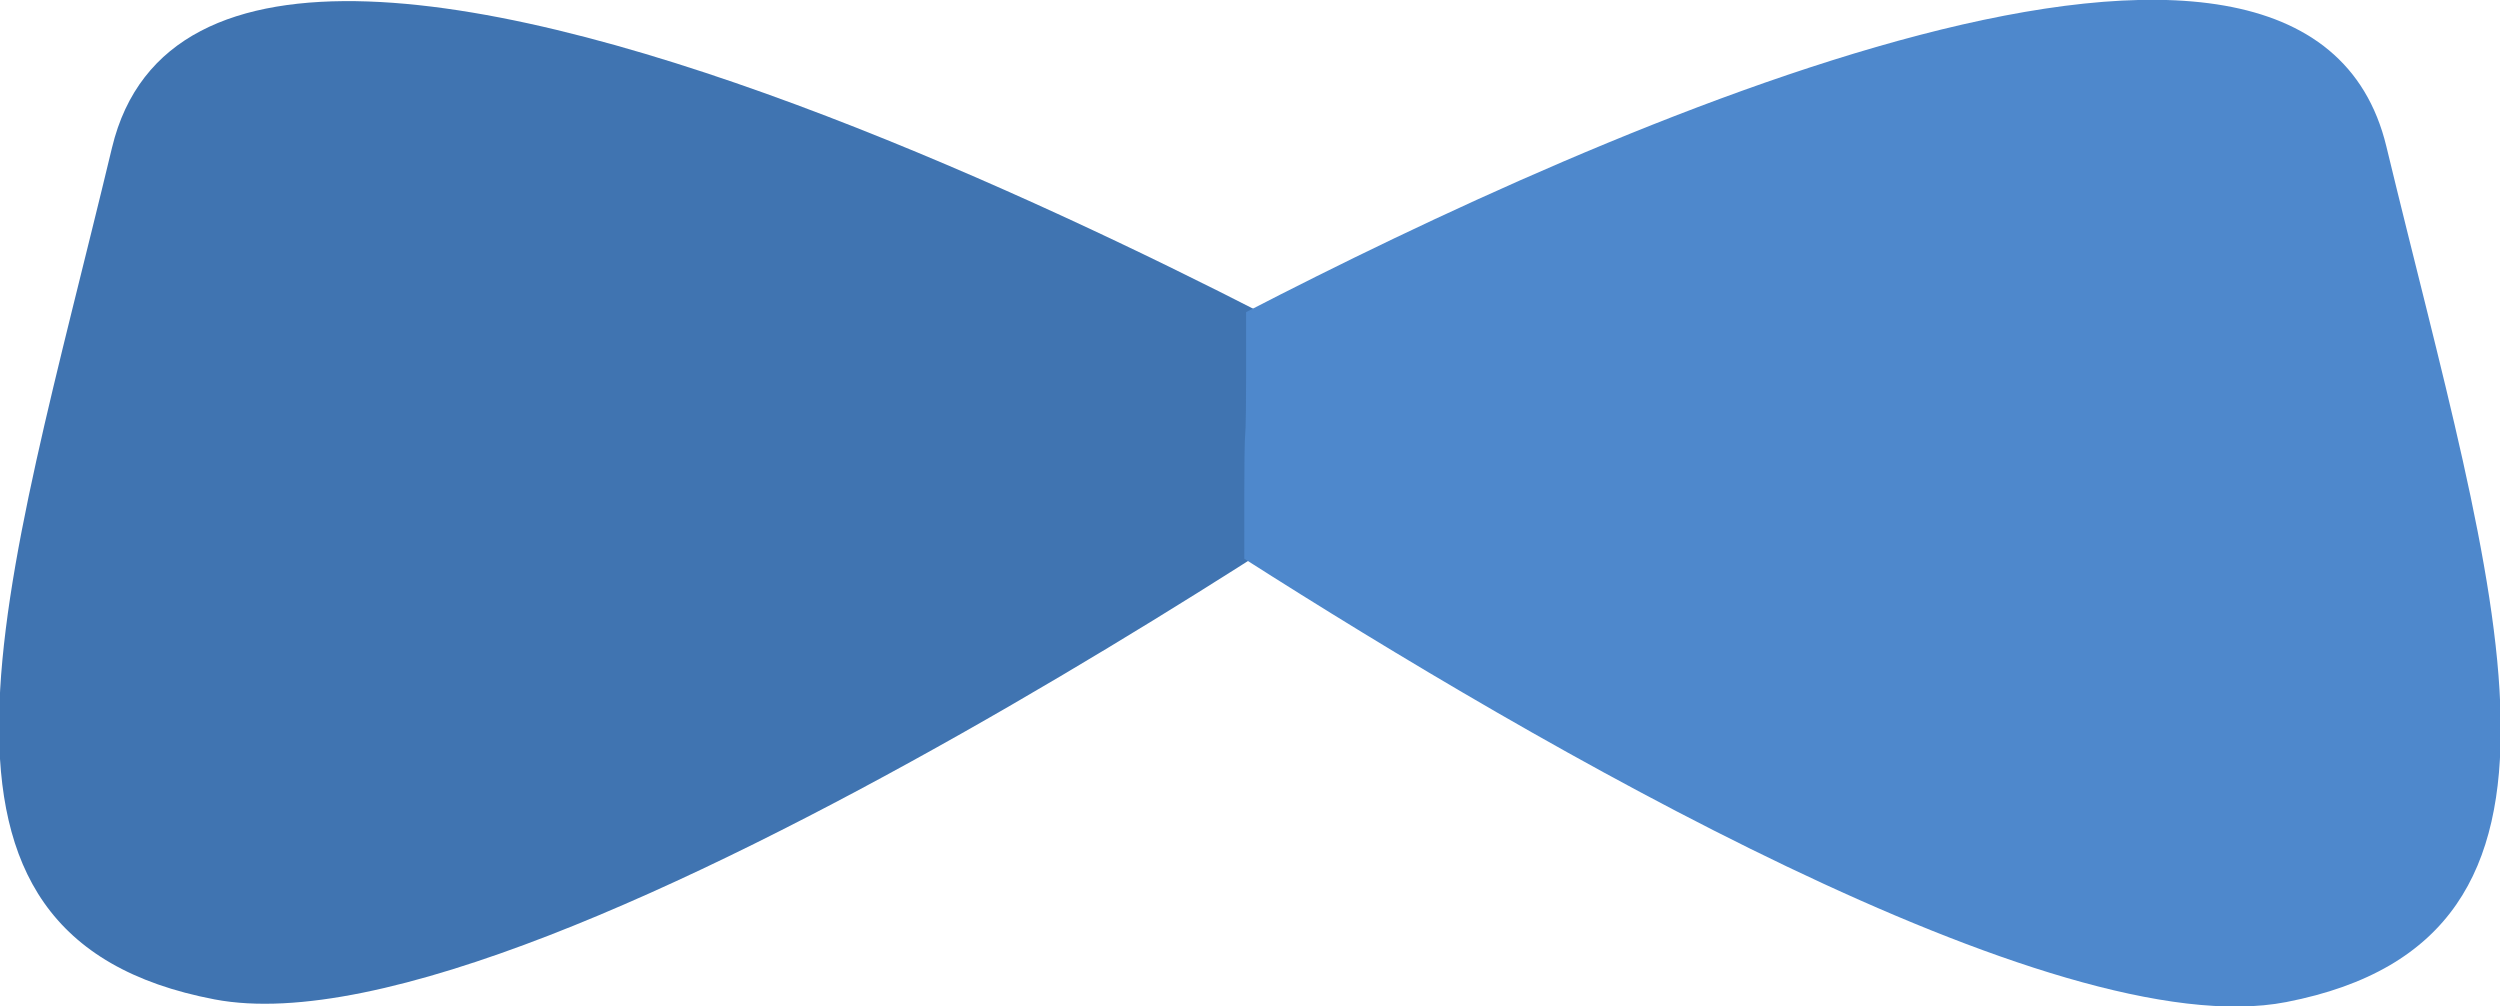
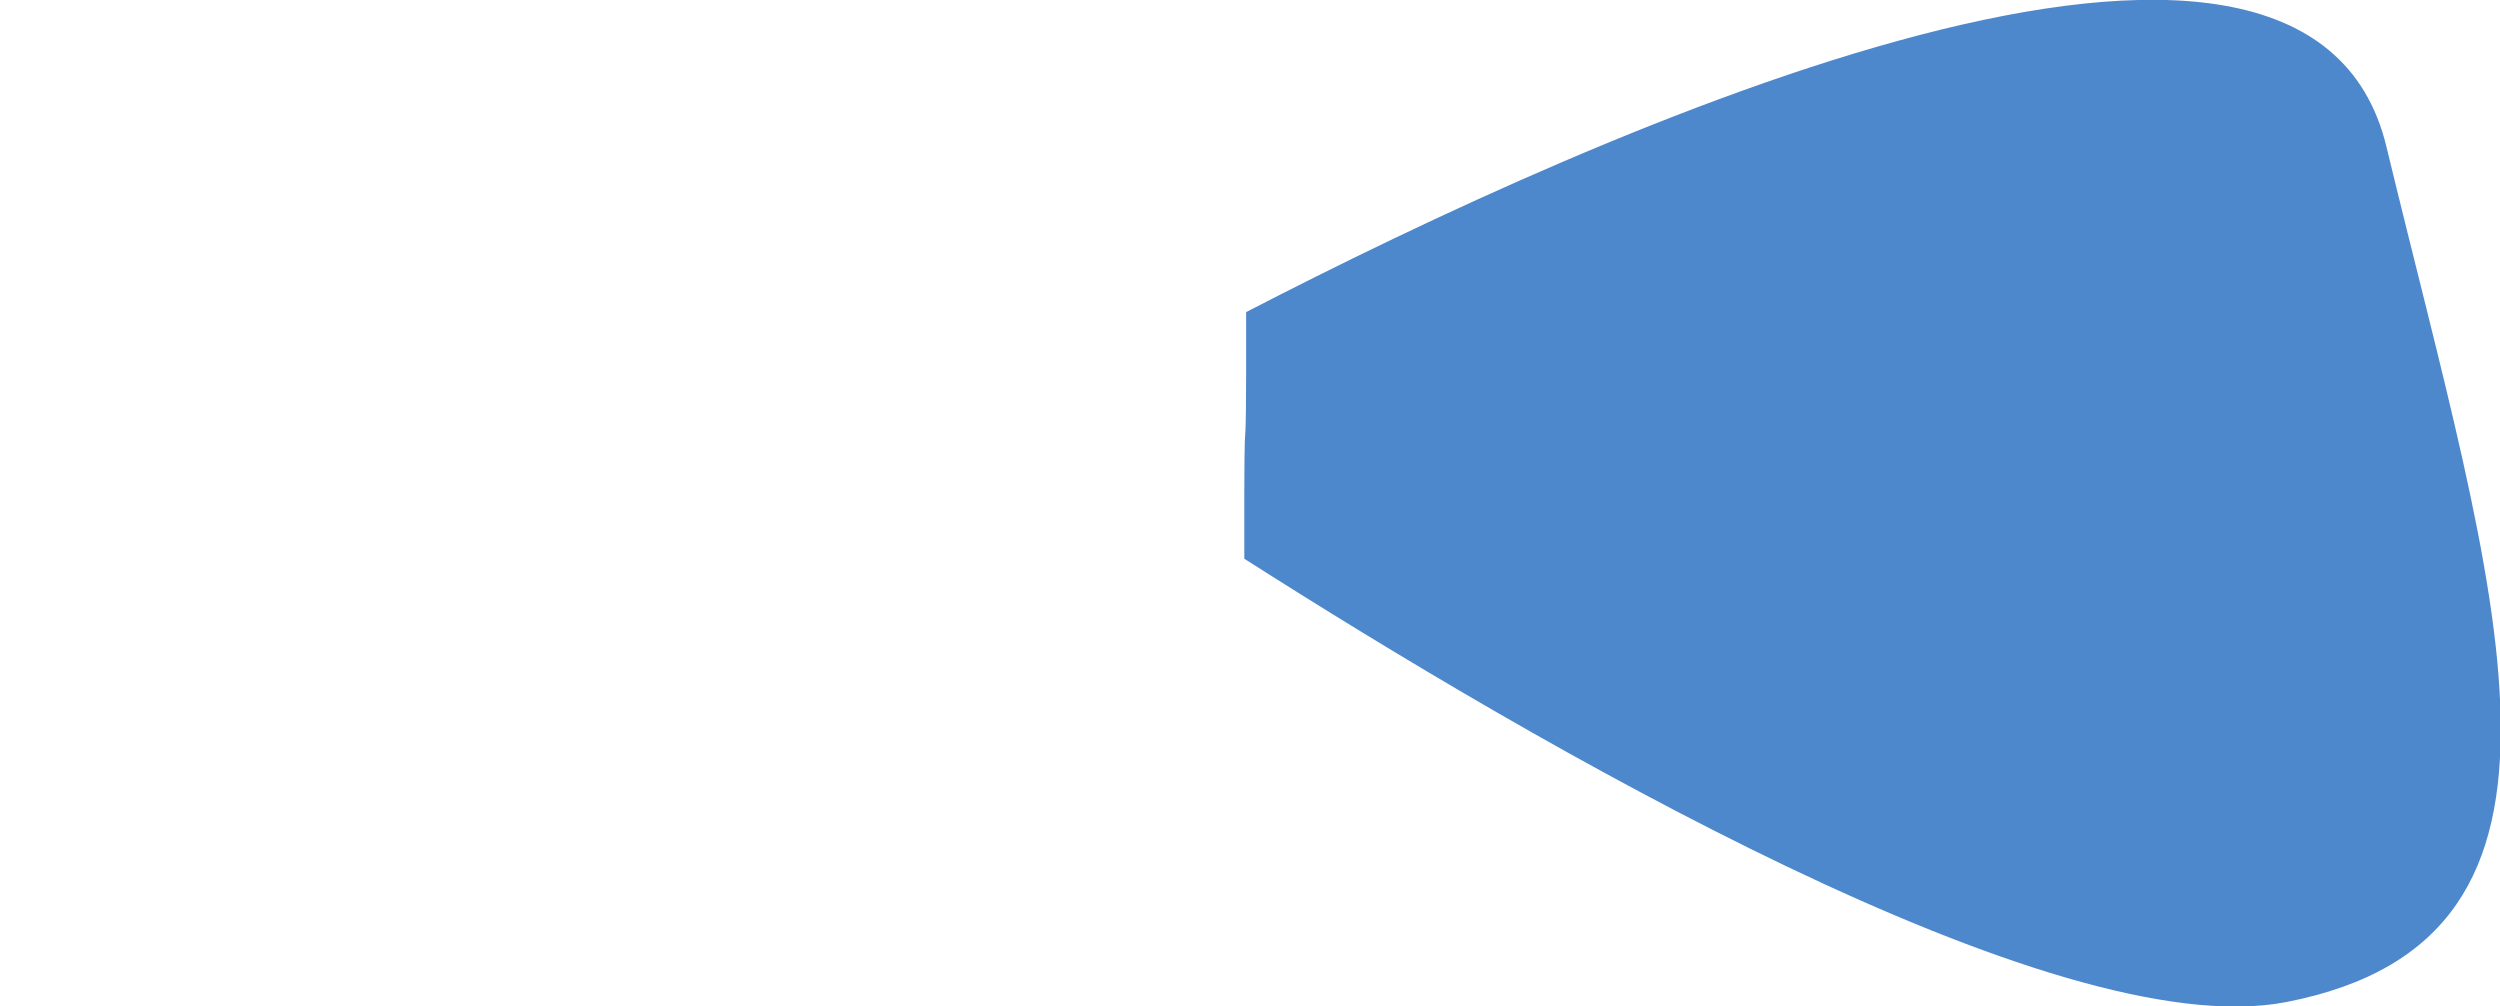
<svg xmlns="http://www.w3.org/2000/svg" xmlns:ns1="http://www.inkscape.org/namespaces/inkscape" xmlns:ns2="http://sodipodi.sourceforge.net/DTD/sodipodi-0.dtd" width="159.485" height="64.184" viewBox="0 0 42.197 16.982" version="1.1" id="svg4627" ns1:version="0.92.2 2405546, 2018-03-11" ns2:docname="logo-jhipster.svg">
  <defs id="defs4621" />
  <ns2:namedview id="base" pagecolor="#ffffff" bordercolor="#666666" borderopacity="1.0" ns1:pageopacity="0.0" ns1:pageshadow="2" ns1:zoom="1.979899" ns1:cx="6.5836818" ns1:cy="-81.58448" ns1:document-units="mm" ns1:current-layer="layer1" showgrid="false" fit-margin-top="0" fit-margin-left="0" fit-margin-right="0" fit-margin-bottom="0" ns1:window-width="1920" ns1:window-height="1150" ns1:window-x="0" ns1:window-y="23" ns1:window-maximized="1" units="px" />
  <g ns1:label="Layer 1" ns1:groupmode="layer" id="layer1" transform="translate(101.229,-33.753)">
    <g id="g851">
      <g transform="matrix(0.353,0,0,-0.353,-76.576,40.846)" id="g52">
-         <path ns1:connector-curvature="0" id="path54" style="fill:#4074b1;fill-opacity:1;fill-rule:nonzero;stroke:none" d="M 0,0 C 0,0 -59.354,34.438 -64.485,13.024 -69.615,-8.39 -75.38,-24.683 -59.574,-27.694 -43.768,-30.706 0,0 0,0" />
-       </g>
+         </g>
      <g transform="matrix(0.353,0,0,-0.353,-80.196,39.021)" id="g56">
        <path ns1:connector-curvature="0" id="path58" style="fill:#4e88cc;fill-opacity:1;fill-rule:nonzero;stroke:none" d="M 0,0 C 17.038,8.808 50.672,23.885 54.522,7.918 59.704,-13.573 65.506,-29.921 49.737,-32.99 38.656,-35.147 13.744,-20.618 -0.087,-11.792 -0.102,-1.353 0.015,-10.286 0,0" />
      </g>
    </g>
  </g>
</svg>